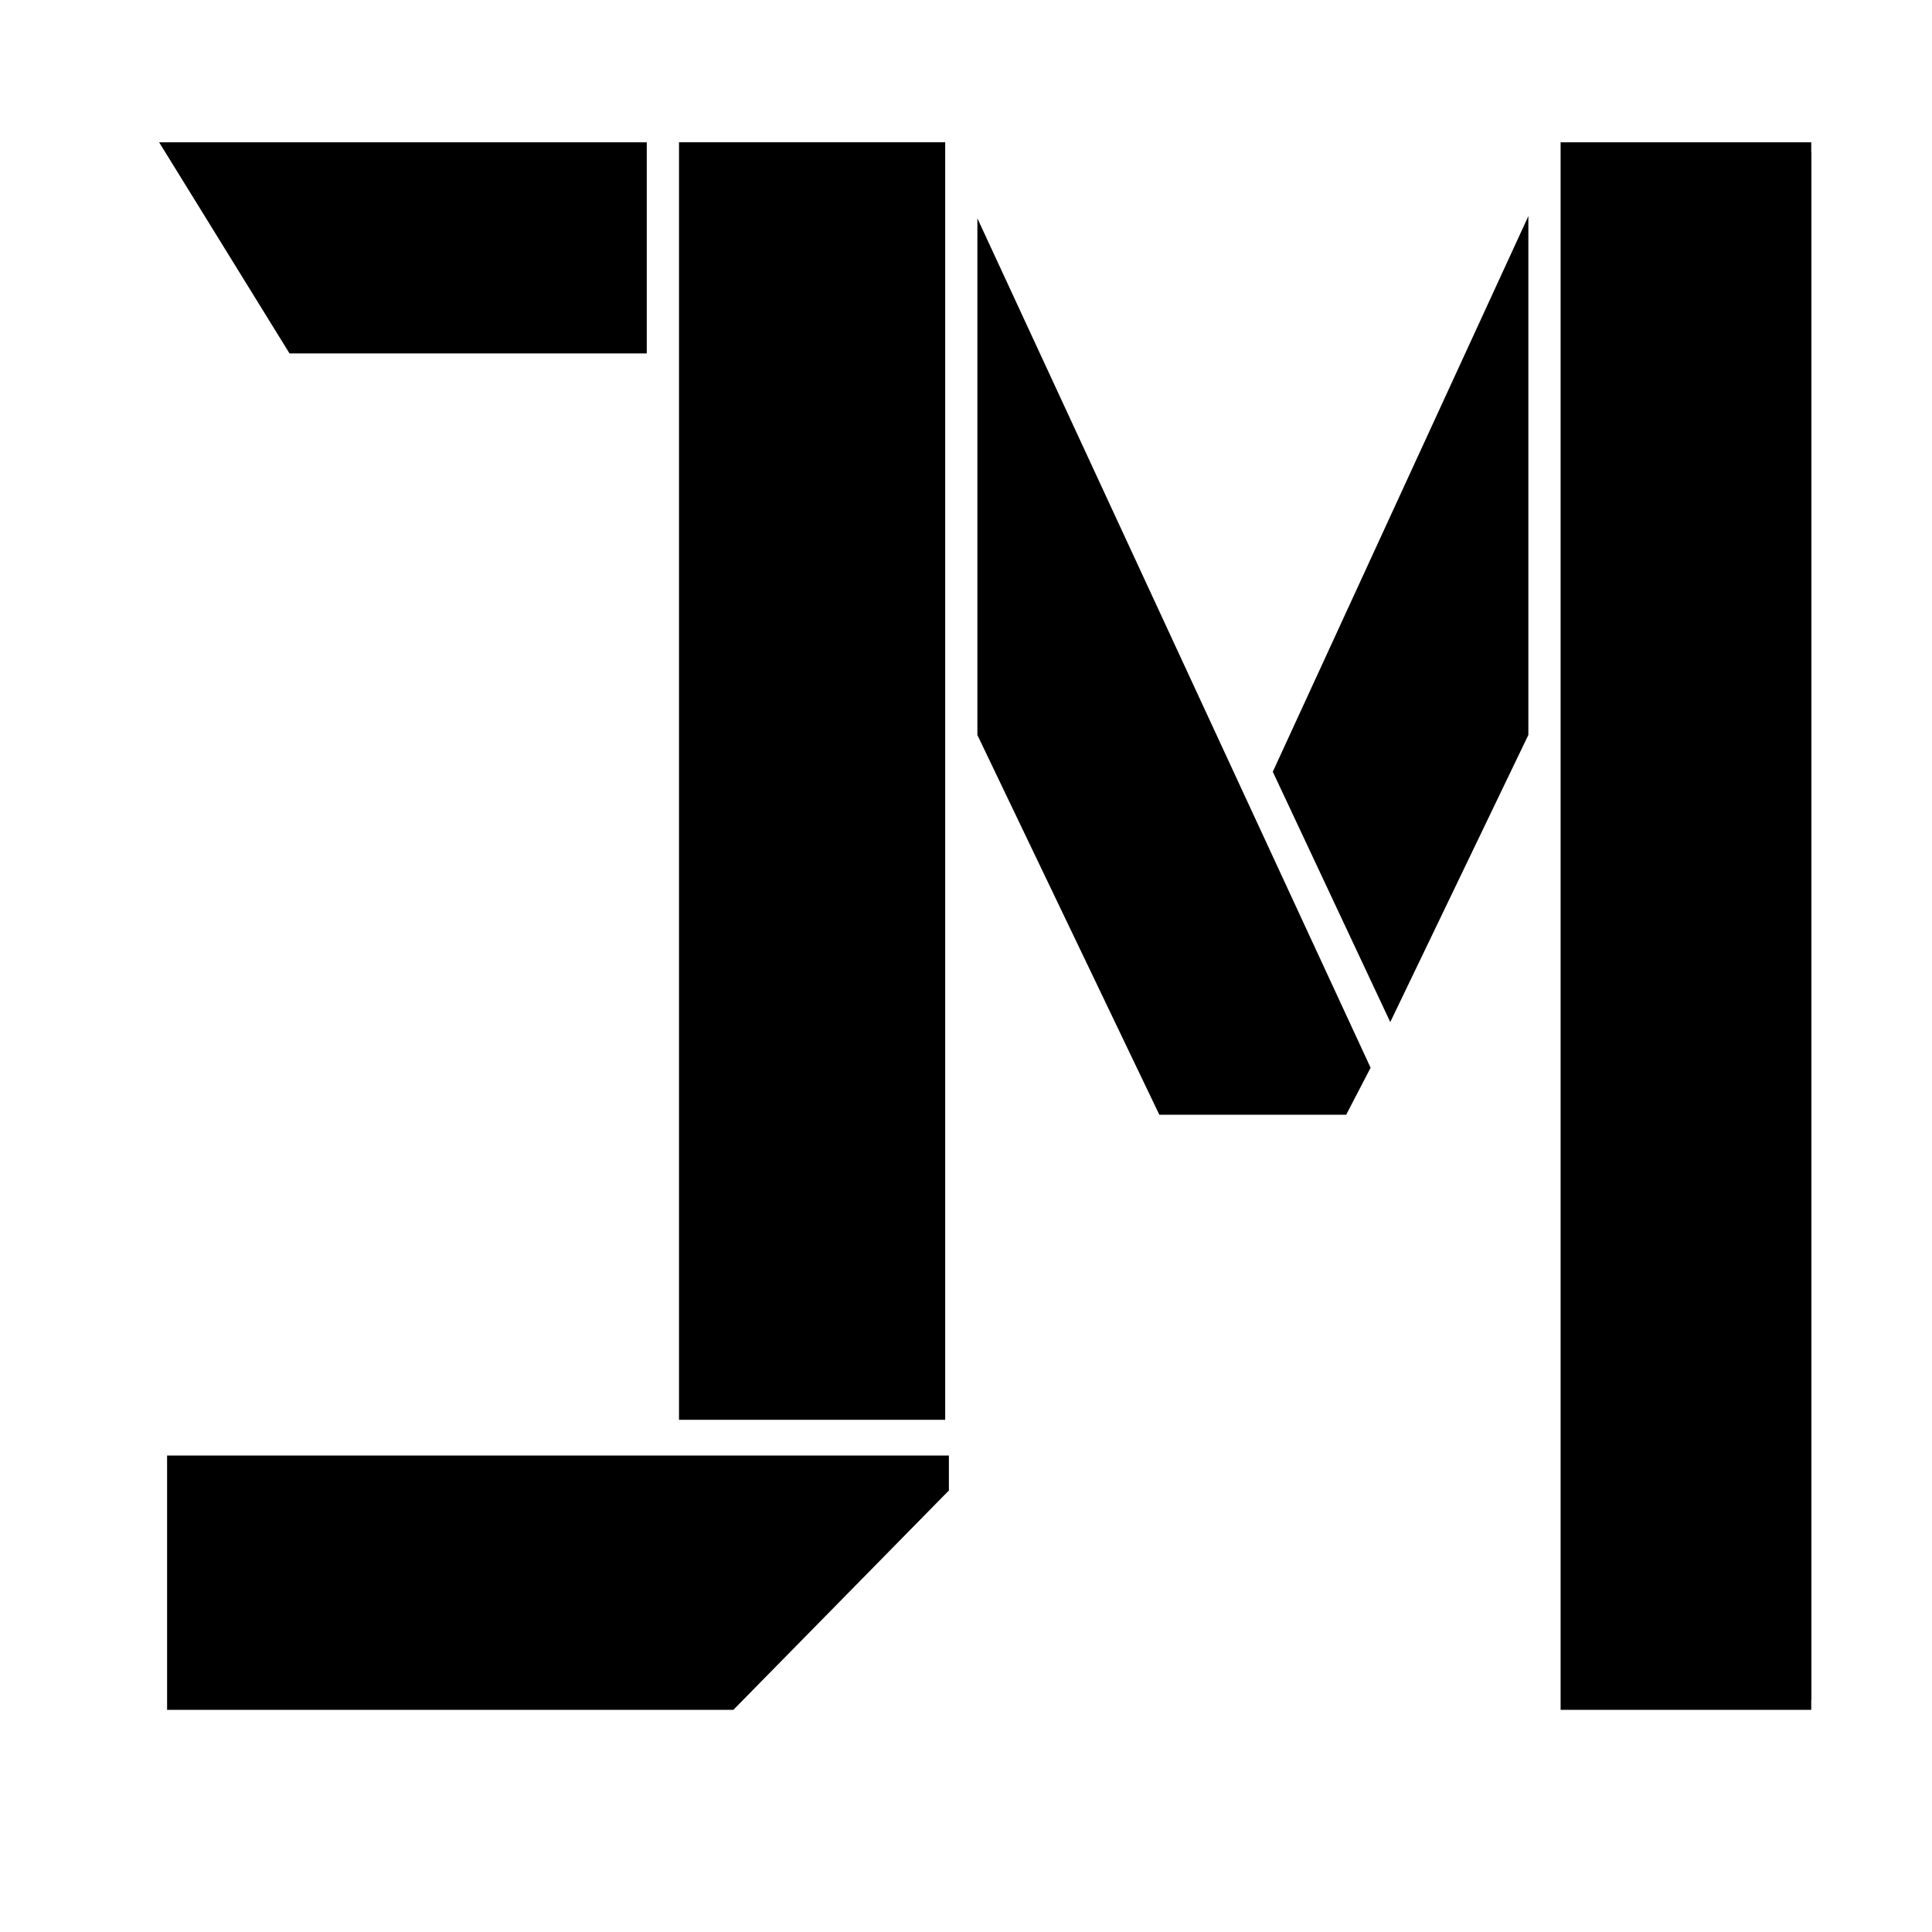
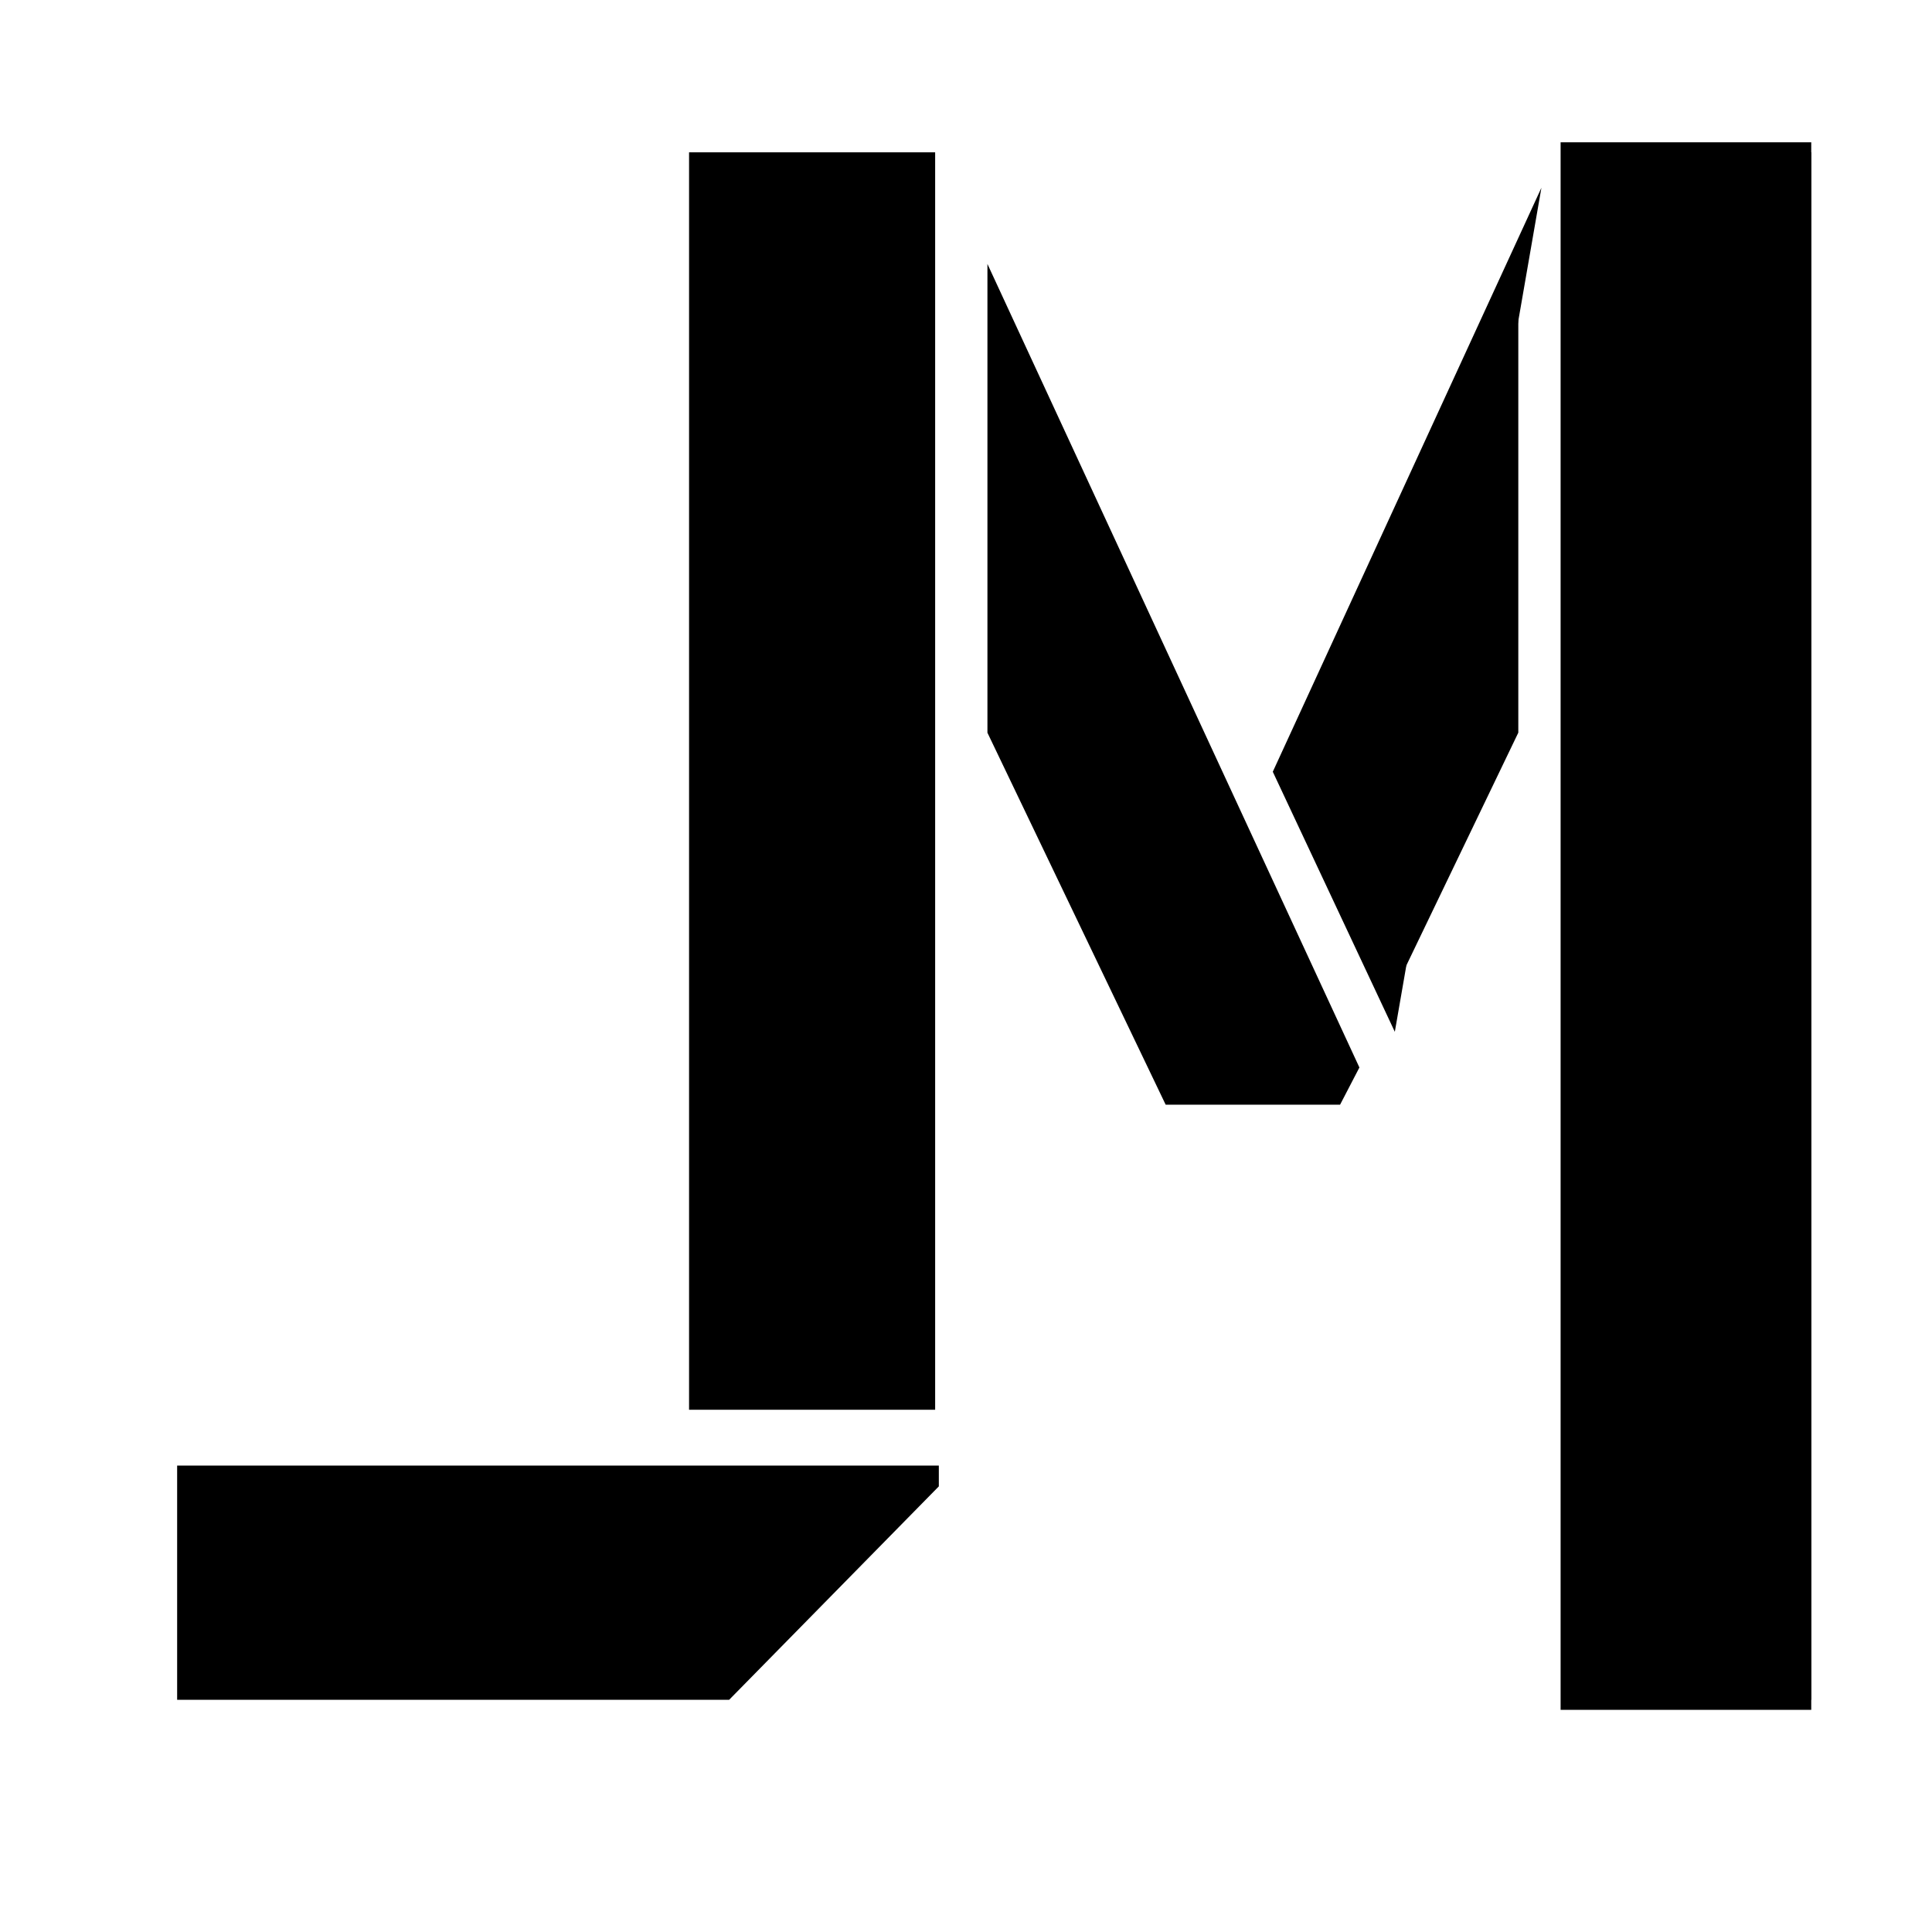
<svg xmlns="http://www.w3.org/2000/svg" width="32" height="32" viewBox="0 0 32 32" fill="none">
  <g clip-path="url(#clip0_834_1547)">
    <path d="M11.413 2.523H15.489V23.35H11.413V2.523Z" fill="black" />
-     <path d="M11.413 2.523H15.489V23.35H11.413V2.523Z" stroke="black" stroke-width="0.333" stroke-miterlimit="10" />
    <path d="M15.55 24.275V24.619L12.077 28.154H2.934V24.275H15.55Z" fill="black" />
-     <path d="M15.55 24.275V24.619L12.077 28.154H2.934V24.275H15.55Z" stroke="black" stroke-width="0.333" stroke-miterlimit="10" />
    <path d="M16.355 4.372V12.136L19.307 18.297H22.196L22.516 17.681L16.355 4.372Z" fill="black" />
-     <path d="M16.355 4.372V12.136L19.307 18.297H22.196L22.516 17.681L16.355 4.372Z" stroke="black" stroke-width="0.333" stroke-miterlimit="10" />
    <path d="M21.265 12.782L25.148 4.34V12.135L23.029 16.541L21.265 12.782Z" fill="black" />
-     <path d="M21.265 12.782L25.148 4.34V12.135L23.029 16.541L21.265 12.782Z" stroke="black" stroke-width="0.333" stroke-miterlimit="10" />
+     <path d="M21.265 12.782L25.148 4.34L23.029 16.541L21.265 12.782Z" stroke="black" stroke-width="0.333" stroke-miterlimit="10" />
    <path d="M26.015 2.523H30.09V28.154H26.015V2.523Z" fill="black" />
    <path d="M26.015 2.523H30.09V28.154H26.015V2.523Z" stroke="black" stroke-width="0.333" stroke-miterlimit="10" />
-     <path d="M2.934 2.523L4.888 5.687H10.546V2.523H2.934Z" fill="black" />
-     <path d="M2.934 2.523L4.888 5.687H10.546V2.523H2.934Z" stroke="black" stroke-width="0.333" stroke-miterlimit="10" />
  </g>
  <defs>
    <clipPath id="clip0_834_1547">
      <rect width="28" height="28" fill="white" transform="translate(2 2)" />
    </clipPath>
  </defs>
</svg>